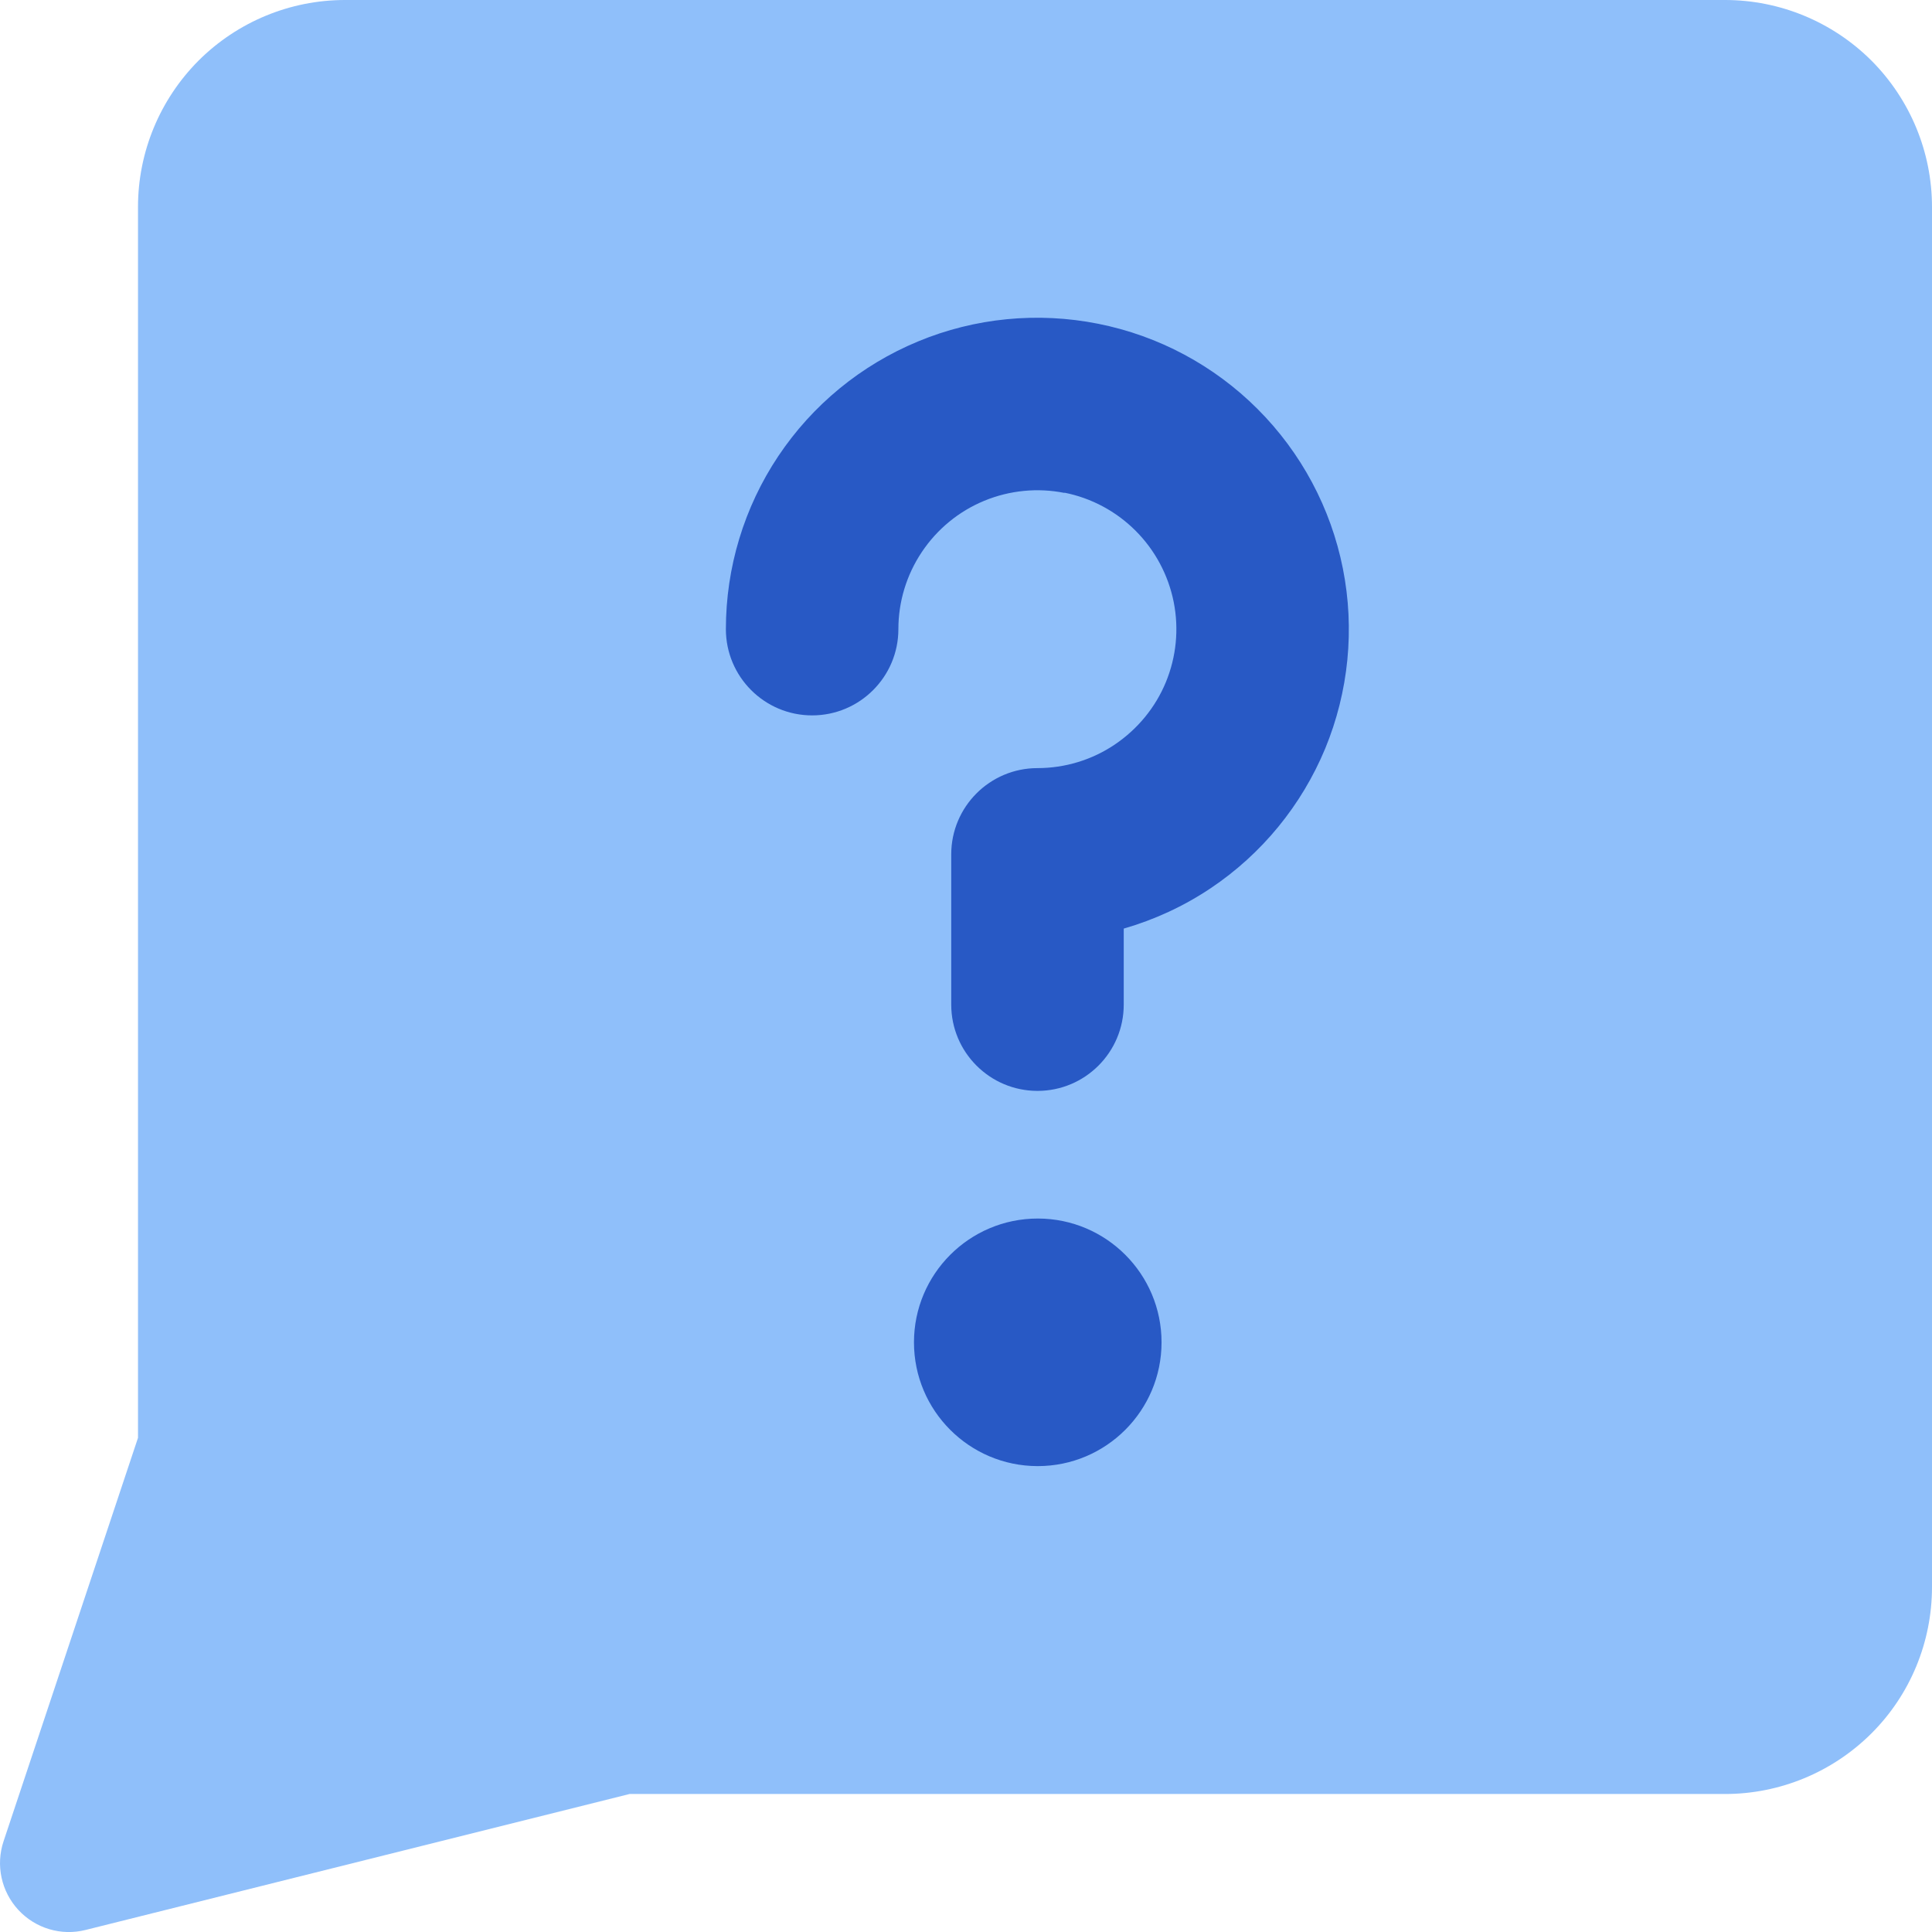
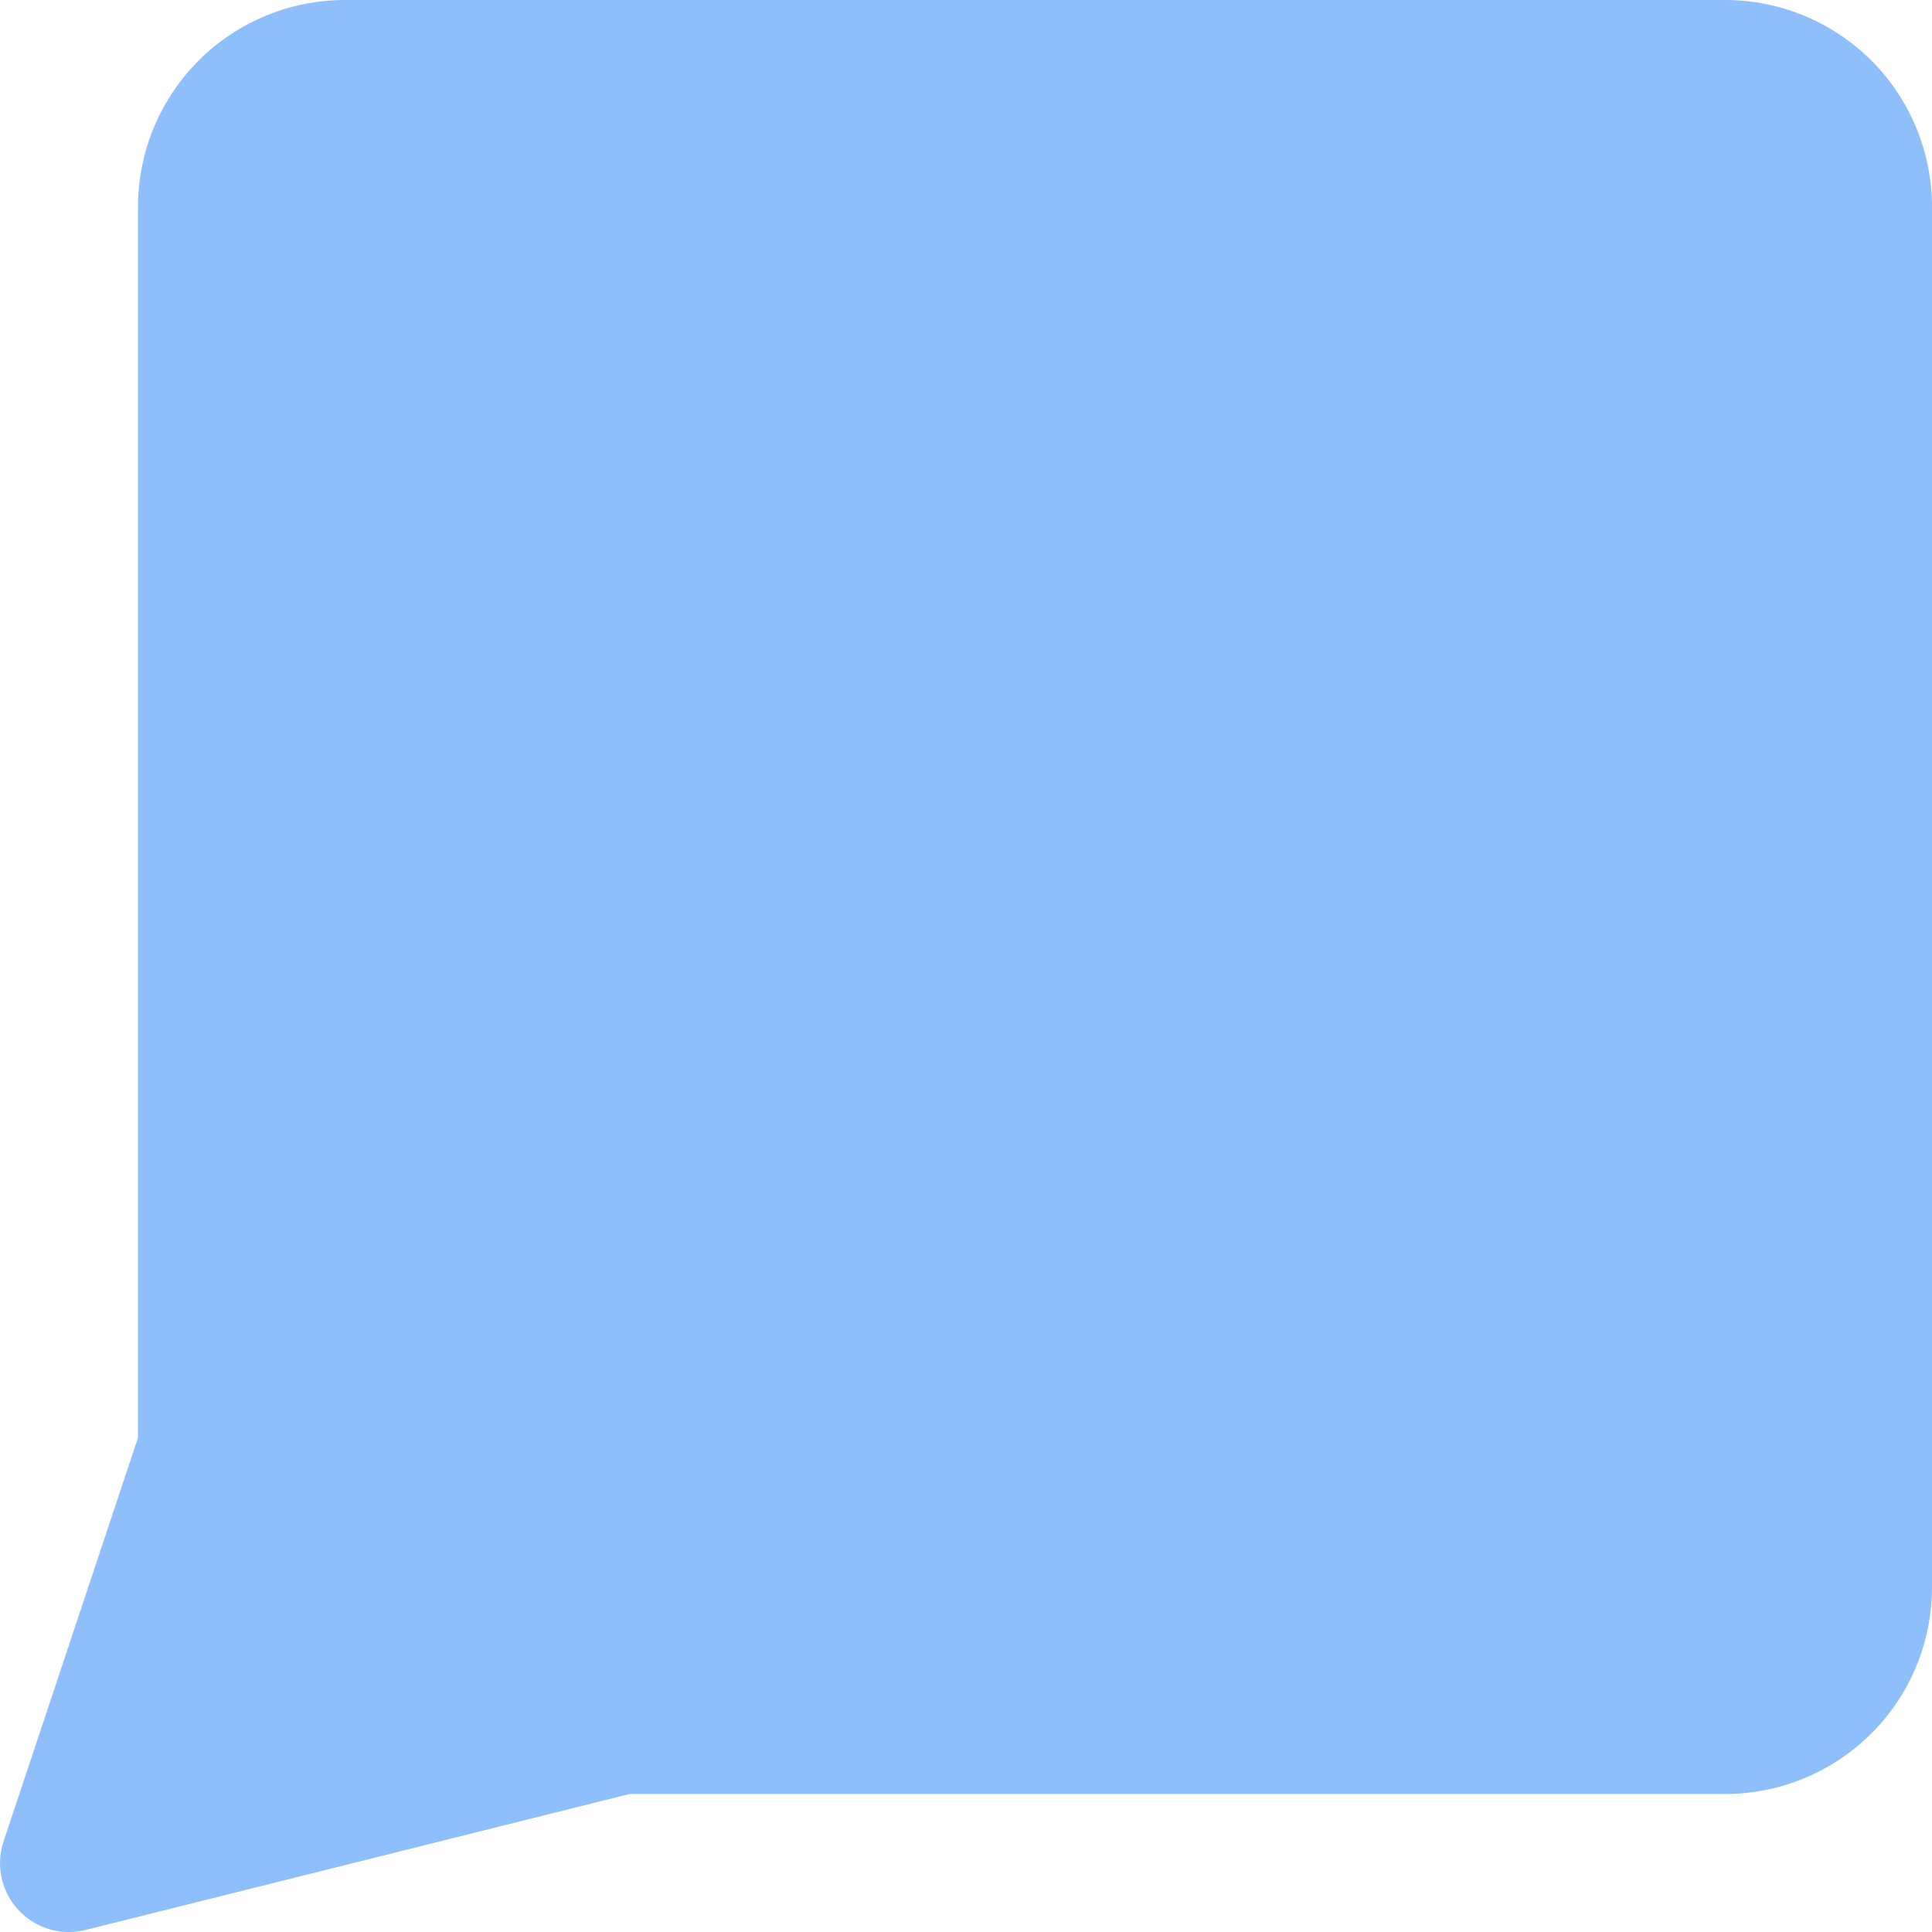
<svg xmlns="http://www.w3.org/2000/svg" fill="none" viewBox="0 0 14 14" id="Chat-Bubble-Square-Question--Streamline-Core">
  <desc>Chat Bubble Square Question Streamline Icon: https://streamlinehq.com</desc>
  <g id="chat-bubble-square-question--bubble-square-messages-notification-chat-message-question-help">
    <path id="Union" fill="#8fbffa" fill-rule="evenodd" d="M2.5 0c-0.398 0 -0.779 0.158 -1.061 0.439C1.158 0.721 1 1.102 1 1.5v8.919l-0.974 2.923c-0.058 0.173 -0.017 0.364 0.107 0.498 0.124 0.134 0.311 0.19 0.488 0.145L4.562 13H12.5c0.398 0 0.779 -0.158 1.061 -0.439S14 11.898 14 11.5v-10c0 -0.398 -0.158 -0.779 -0.439 -1.061C13.279 0.158 12.898 0 12.5 0h-10Z" clip-rule="evenodd" stroke-width="1" />
-     <path id="Union_2" fill="#2859c5" fill-rule="evenodd" d="M7.714 3.572c-0.195 -0.039 -0.398 -0.019 -0.582 0.057 -0.184 0.076 -0.341 0.205 -0.452 0.371 -0.111 0.166 -0.17 0.36 -0.17 0.559 0 0.345 -0.28 0.625 -0.625 0.625s-0.625 -0.28 -0.625 -0.625c0 -0.446 0.132 -0.883 0.38 -1.254 0.248 -0.371 0.6 -0.66 1.013 -0.831 0.412 -0.171 0.866 -0.215 1.304 -0.128 0.438 0.087 0.84 0.302 1.156 0.618 0.316 0.316 0.531 0.718 0.618 1.156 0.087 0.438 0.042 0.892 -0.128 1.304 -0.171 0.412 -0.46 0.765 -0.831 1.013 -0.194 0.13 -0.407 0.228 -0.629 0.292v0.551c0 0.345 -0.28 0.625 -0.625 0.625 -0.345 0 -0.625 -0.28 -0.625 -0.625V6.191c0 -0.345 0.28 -0.625 0.625 -0.625 0.199 0 0.394 -0.059 0.559 -0.17s0.295 -0.268 0.371 -0.452c0.076 -0.184 0.096 -0.386 0.057 -0.582 -0.039 -0.195 -0.135 -0.375 -0.276 -0.516 -0.141 -0.141 -0.32 -0.237 -0.516 -0.276Zm-0.196 7.052c-0.494 -0.001 -0.895 -0.402 -0.895 -0.897 0 -0.495 0.402 -0.897 0.897 -0.897 0.001 0 0.001 0 0.002 0 0.494 0.001 0.895 0.402 0.895 0.897 0 0.495 -0.402 0.897 -0.897 0.897l-0.002 0Z" clip-rule="evenodd" stroke-width="1" />
  </g>
</svg>